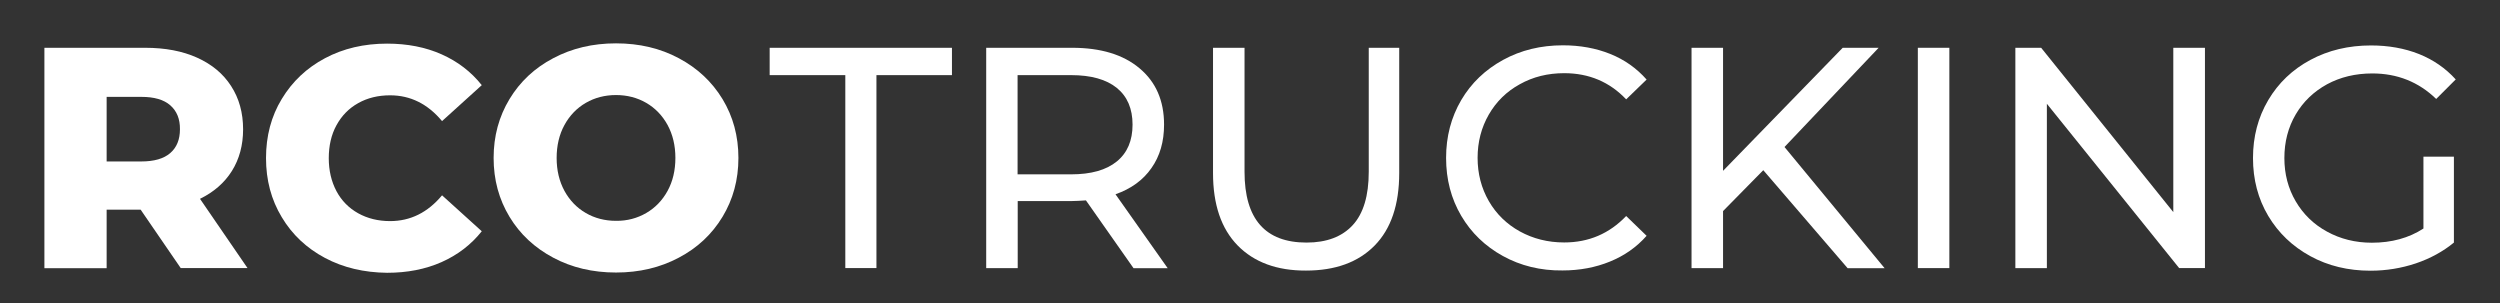
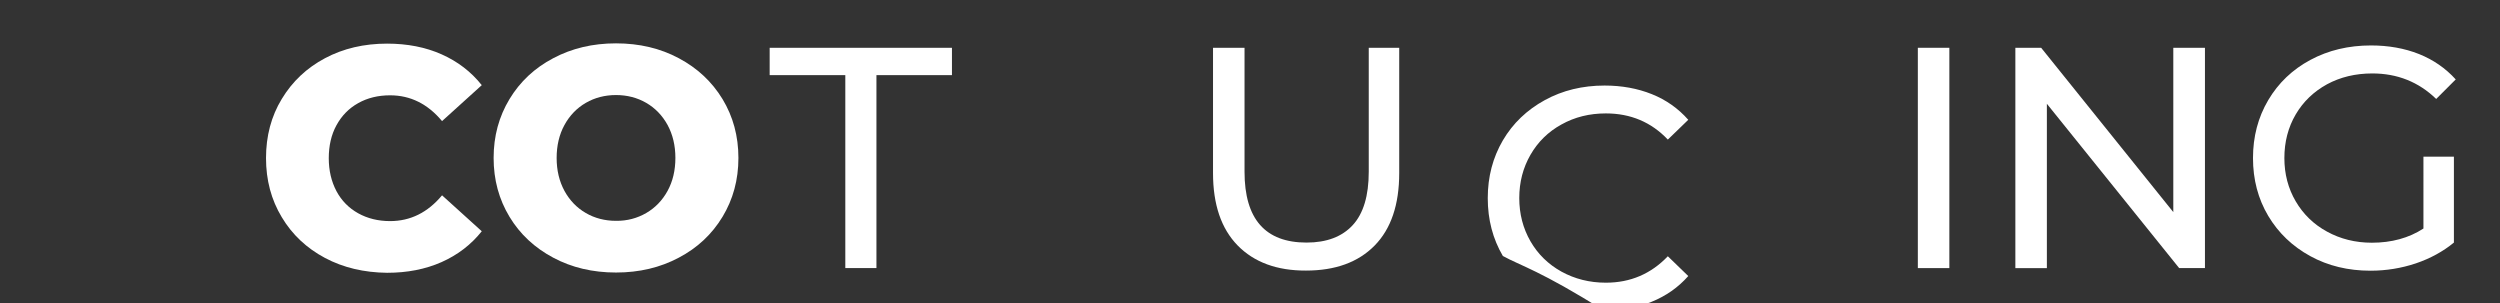
<svg xmlns="http://www.w3.org/2000/svg" version="1.1" id="Layer_1" x="0px" y="0px" viewBox="0 0 1920 233" style="enable-background:new 0 0 1920 233;" xml:space="preserve">
  <rect x="0" y="0" width="1920" height="233" fill="#333333" stroke="none" />
  <style type="text/css">
	.st0{fill:#FFFFFF;}
</style>
  <g>
-     <path class="st0" d="M108,161H81.9v45H34.1V36.7h77.4c15.3,0,28.6,2.5,39.9,7.6c11.3,5.1,20,12.3,26.1,21.8   c6.1,9.4,9.2,20.5,9.2,33.2c0,12.2-2.9,22.9-8.6,32c-5.7,9.1-13.9,16.2-24.5,21.4l36.5,53.2h-51.3L108,161z M130.8,80.9   c-5-4.4-12.4-6.5-22.2-6.5H81.9V124h26.6c9.8,0,17.2-2.1,22.2-6.4c5-4.3,7.5-10.4,7.5-18.3C138.3,91.4,135.8,85.3,130.8,80.9z" />
    <path class="st0" d="M249.6,198.1c-14.1-7.5-25.2-17.9-33.2-31.3c-8.1-13.4-12.1-28.5-12.1-45.4s4-32.1,12.1-45.4   c8.1-13.4,19.1-23.8,33.2-31.3c14.1-7.5,30-11.2,47.7-11.2c15.5,0,29.4,2.7,41.8,8.2c12.4,5.5,22.7,13.4,30.9,23.7l-30.5,27.6   c-11-13.2-24.3-19.8-39.9-19.8c-9.2,0-17.4,2-24.5,6c-7.2,4-12.7,9.7-16.7,17c-4,7.3-5.9,15.8-5.9,25.3c0,9.5,2,17.9,5.9,25.3   c3.9,7.3,9.5,13,16.7,17c7.2,4,15.4,6,24.5,6c15.6,0,28.9-6.6,39.9-19.8l30.5,27.6c-8.2,10.3-18.5,18.2-30.9,23.7   c-12.4,5.5-26.4,8.2-41.8,8.2C279.6,209.3,263.7,205.6,249.6,198.1z" />
    <path class="st0" d="M424.9,197.9c-14.3-7.6-25.5-18-33.6-31.4c-8.1-13.4-12.2-28.4-12.2-45.2c0-16.8,4.1-31.8,12.2-45.2   c8.1-13.4,19.3-23.9,33.6-31.4c14.3-7.6,30.3-11.4,48.2-11.4c17.9,0,34,3.8,48.2,11.4c14.3,7.6,25.5,18.1,33.6,31.4   c8.1,13.4,12.2,28.4,12.2,45.2c0,16.8-4.1,31.8-12.2,45.2c-8.1,13.4-19.3,23.9-33.6,31.4c-14.3,7.6-30.3,11.4-48.2,11.4   C455.2,209.3,439.1,205.5,424.9,197.9z M496.3,163.6c6.9-4,12.4-9.7,16.4-17c4-7.3,6-15.8,6-25.3c0-9.5-2-17.9-6-25.3   c-4-7.3-9.5-13-16.4-17c-6.9-4-14.7-6-23.2-6c-8.5,0-16.3,2-23.2,6c-6.9,4-12.4,9.7-16.4,17c-4,7.3-6,15.8-6,25.3   c0,9.5,2,17.9,6,25.3c4,7.3,9.5,13,16.4,17c6.9,4,14.7,6,23.2,6C481.6,169.7,489.4,167.6,496.3,163.6z" />
  </g>
  <g>
    <path class="st0" d="M649.1,57.7h-58v-21h140v21h-58v148.2h-23.9V57.7z" />
-     <path class="st0" d="M870.5,205.9l-36.5-52c-4.5,0.3-8.1,0.5-10.6,0.5h-41.8v51.5h-24.2V36.7h66c21.9,0,39.2,5.2,51.7,15.7   C887.7,62.9,894,77.3,894,95.7c0,13.1-3.2,24.2-9.7,33.4c-6.4,9.2-15.6,15.9-27.6,20.1l40.1,56.8H870.5z M857.7,124   c8.1-6.6,12.1-16,12.1-28.3c0-12.2-4-21.6-12.1-28.2c-8.1-6.5-19.7-9.8-35.1-9.8h-41.1v76.2h41.1   C837.9,133.9,849.6,130.6,857.7,124z" />
    <path class="st0" d="M950.5,188.5c-12.6-12.9-18.9-31.4-18.9-55.6V36.7h24.2v95.2c0,36.3,15.9,54.4,47.6,54.4   c15.5,0,27.3-4.5,35.5-13.4c8.2-8.9,12.3-22.6,12.3-41V36.7h23.4v96.2c0,24.3-6.3,42.9-18.9,55.7s-30.1,19.2-52.7,19.2   C980.7,207.9,963.1,201.4,950.5,188.5z" />
-     <path class="st0" d="M1154.2,196.6c-13.6-7.5-24.3-17.8-32-30.9c-7.7-13.1-11.6-27.9-11.6-44.4s3.9-31.2,11.6-44.4   c7.7-13.1,18.5-23.4,32.2-30.9c13.7-7.5,29-11.2,45.9-11.2c13.2,0,25.3,2.2,36.3,6.6c11,4.4,20.3,11,28,19.7l-15.7,15.2   c-12.7-13.4-28.6-20.1-47.6-20.1c-12.6,0-23.9,2.8-34.1,8.5c-10.2,5.6-18.1,13.4-23.8,23.3c-5.7,9.9-8.6,21-8.6,33.2   c0,12.2,2.9,23.3,8.6,33.2c5.7,9.9,13.7,17.7,23.8,23.3c10.2,5.6,21.5,8.5,34.1,8.5c18.9,0,34.7-6.8,47.6-20.3l15.7,15.2   c-7.7,8.7-17.1,15.3-28.2,19.8c-11,4.5-23.2,6.8-36.4,6.8C1183.1,207.9,1167.8,204.1,1154.2,196.6z" />
-     <path class="st0" d="M1354.2,130.7l-30.9,31.4v43.8h-24.2V36.7h24.2v94.5l91.9-94.5h27.6l-72.3,76.2l76.9,93.1H1419L1354.2,130.7z" />
+     <path class="st0" d="M1154.2,196.6c-7.7-13.1-11.6-27.9-11.6-44.4s3.9-31.2,11.6-44.4   c7.7-13.1,18.5-23.4,32.2-30.9c13.7-7.5,29-11.2,45.9-11.2c13.2,0,25.3,2.2,36.3,6.6c11,4.4,20.3,11,28,19.7l-15.7,15.2   c-12.7-13.4-28.6-20.1-47.6-20.1c-12.6,0-23.9,2.8-34.1,8.5c-10.2,5.6-18.1,13.4-23.8,23.3c-5.7,9.9-8.6,21-8.6,33.2   c0,12.2,2.9,23.3,8.6,33.2c5.7,9.9,13.7,17.7,23.8,23.3c10.2,5.6,21.5,8.5,34.1,8.5c18.9,0,34.7-6.8,47.6-20.3l15.7,15.2   c-7.7,8.7-17.1,15.3-28.2,19.8c-11,4.5-23.2,6.8-36.4,6.8C1183.1,207.9,1167.8,204.1,1154.2,196.6z" />
    <path class="st0" d="M1472.9,36.7h24.2v169.2h-24.2V36.7z" />
    <path class="st0" d="M1693.4,36.7v169.2h-19.8L1572,79.7v126.2h-24.2V36.7h19.8l101.5,126.2V36.7H1693.4z" />
    <path class="st0" d="M1861.4,120.3h23.2v66c-8.4,6.9-18.1,12.2-29.3,16c-11.1,3.7-22.7,5.6-34.8,5.6c-17.1,0-32.5-3.7-46.2-11.2   c-13.7-7.5-24.5-17.8-32.3-30.9c-7.8-13.1-11.7-27.9-11.7-44.4s3.9-31.3,11.7-44.5c7.8-13.2,18.6-23.5,32.4-30.9   c13.8-7.4,29.3-11.1,46.5-11.1c13.5,0,25.8,2.2,36.9,6.6c11,4.4,20.4,10.9,28.2,19.5l-15,15c-13.5-13.1-29.9-19.6-49.1-19.6   c-12.9,0-24.5,2.8-34.7,8.3c-10.2,5.6-18.3,13.3-24.1,23.2c-5.8,9.9-8.7,21.1-8.7,33.5c0,12.2,2.9,23.3,8.7,33.2   c5.8,9.9,13.8,17.7,24.1,23.3c10.2,5.6,21.7,8.5,34.4,8.5c15.1,0,28.4-3.6,39.6-10.9V120.3z" />
  </g>
</svg>